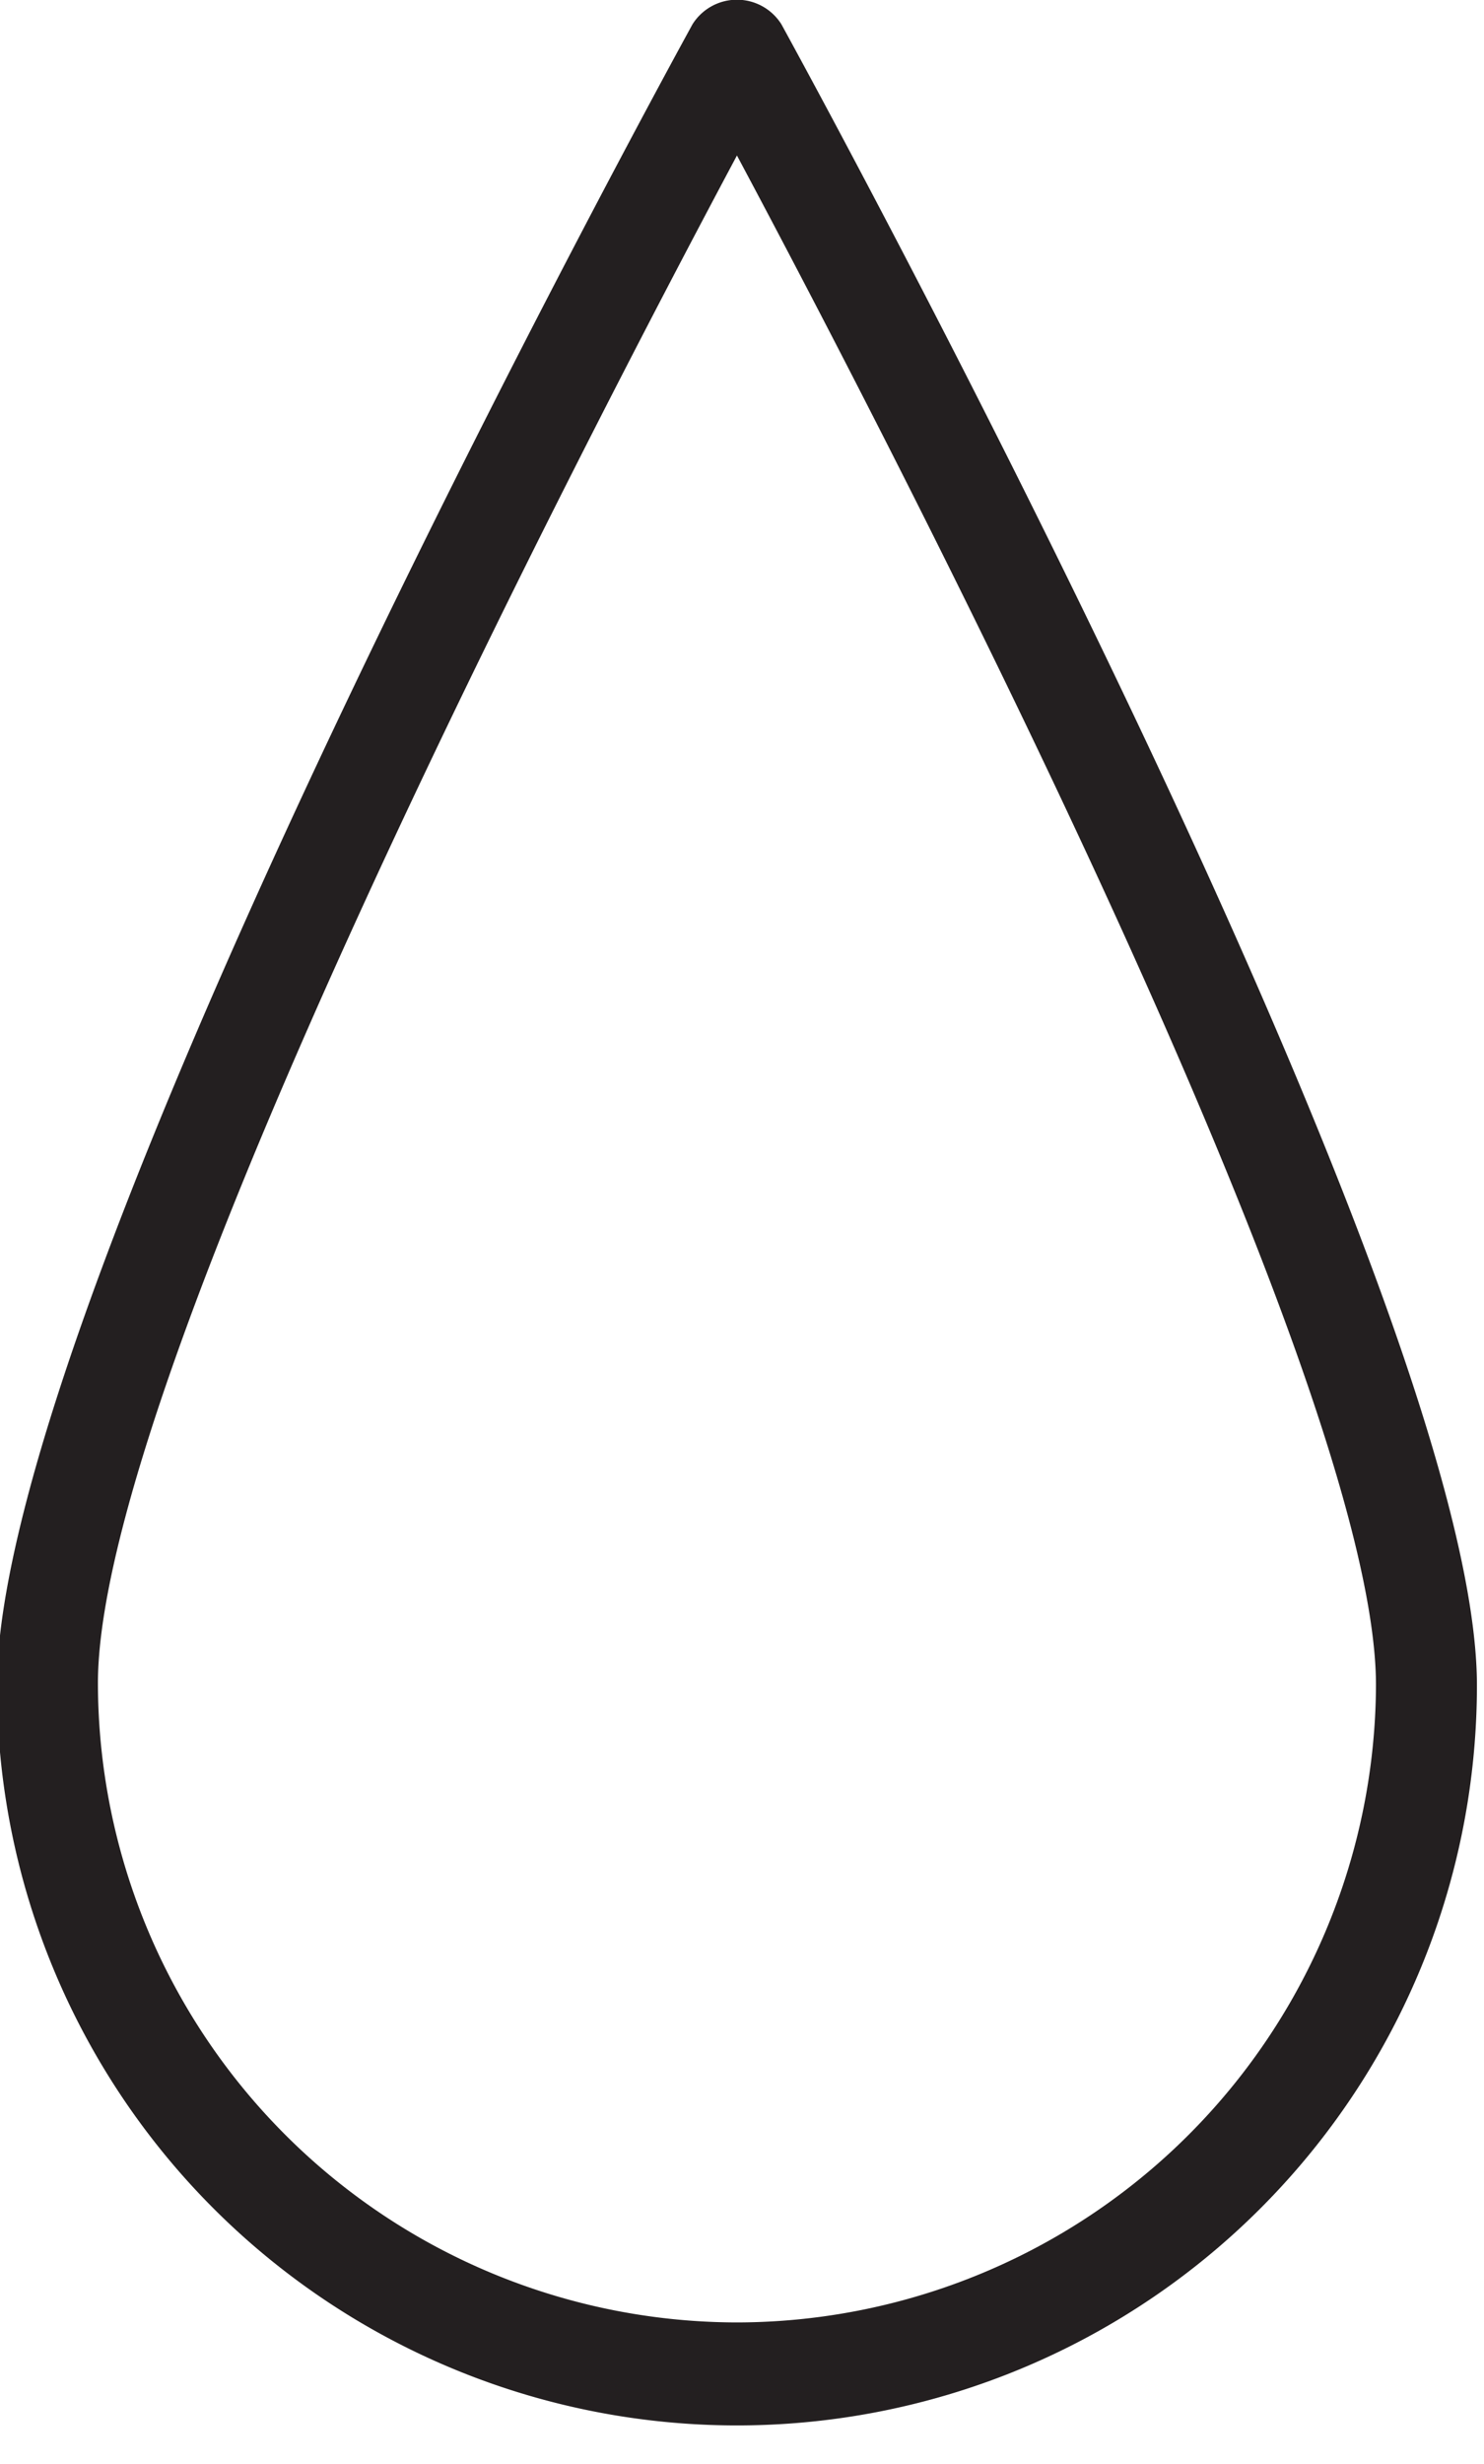
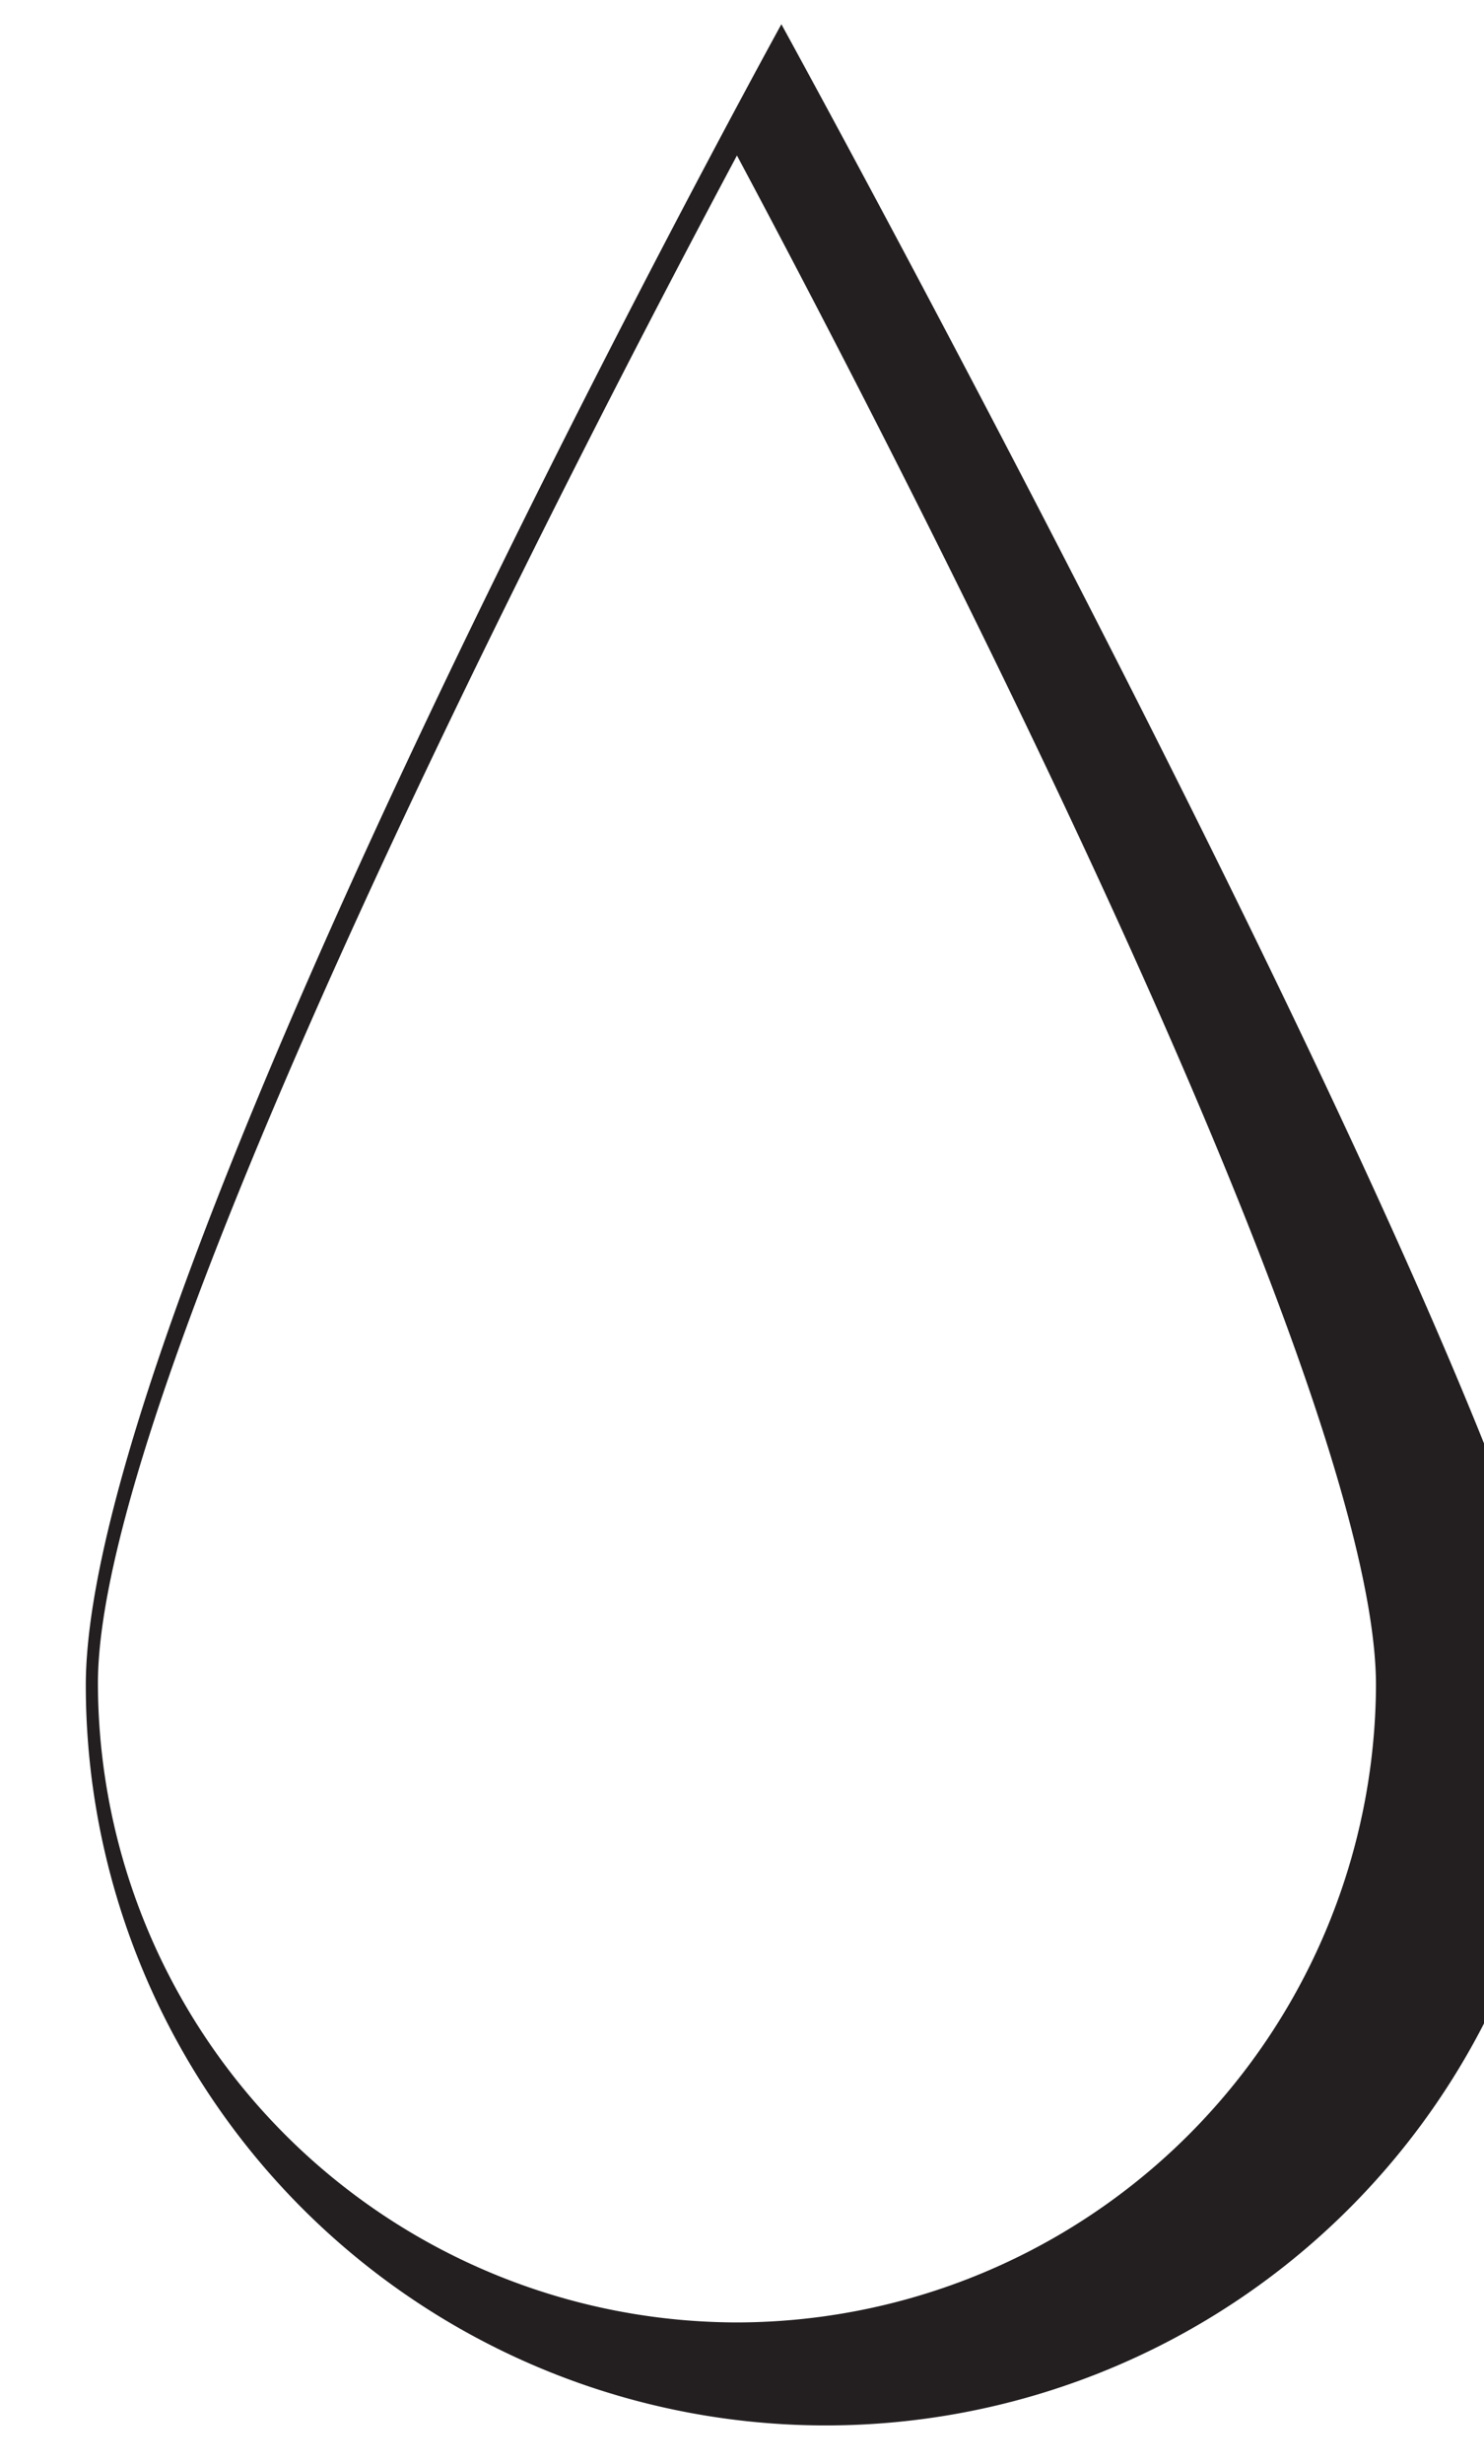
<svg xmlns="http://www.w3.org/2000/svg" height="24.4" preserveAspectRatio="xMidYMid meet" version="1.0" viewBox="8.7 4.0 14.7 24.4" width="14.7" zoomAndPan="magnify">
  <g data-name="Layer 7" id="change1_1">
-     <path d="M16.44,4.24a.52.52,0,0,0-.88,0c-.28.51-6.89,12.59-6.89,16.45a7.33,7.33,0,1,0,14.66,0C23.33,16.83,16.72,4.75,16.44,4.24ZM16,27a6.34,6.34,0,0,1-6.33-6.33C9.67,17.63,14.5,8.35,16,5.54c1.5,2.81,6.33,12.09,6.33,15.15A6.34,6.34,0,0,1,16,27Z" fill="#231f20" />
+     <path d="M16.44,4.24c-.28.51-6.89,12.59-6.89,16.45a7.33,7.33,0,1,0,14.66,0C23.33,16.83,16.72,4.75,16.44,4.24ZM16,27a6.34,6.34,0,0,1-6.33-6.33C9.67,17.63,14.5,8.35,16,5.54c1.5,2.81,6.33,12.09,6.33,15.15A6.34,6.34,0,0,1,16,27Z" fill="#231f20" />
  </g>
</svg>